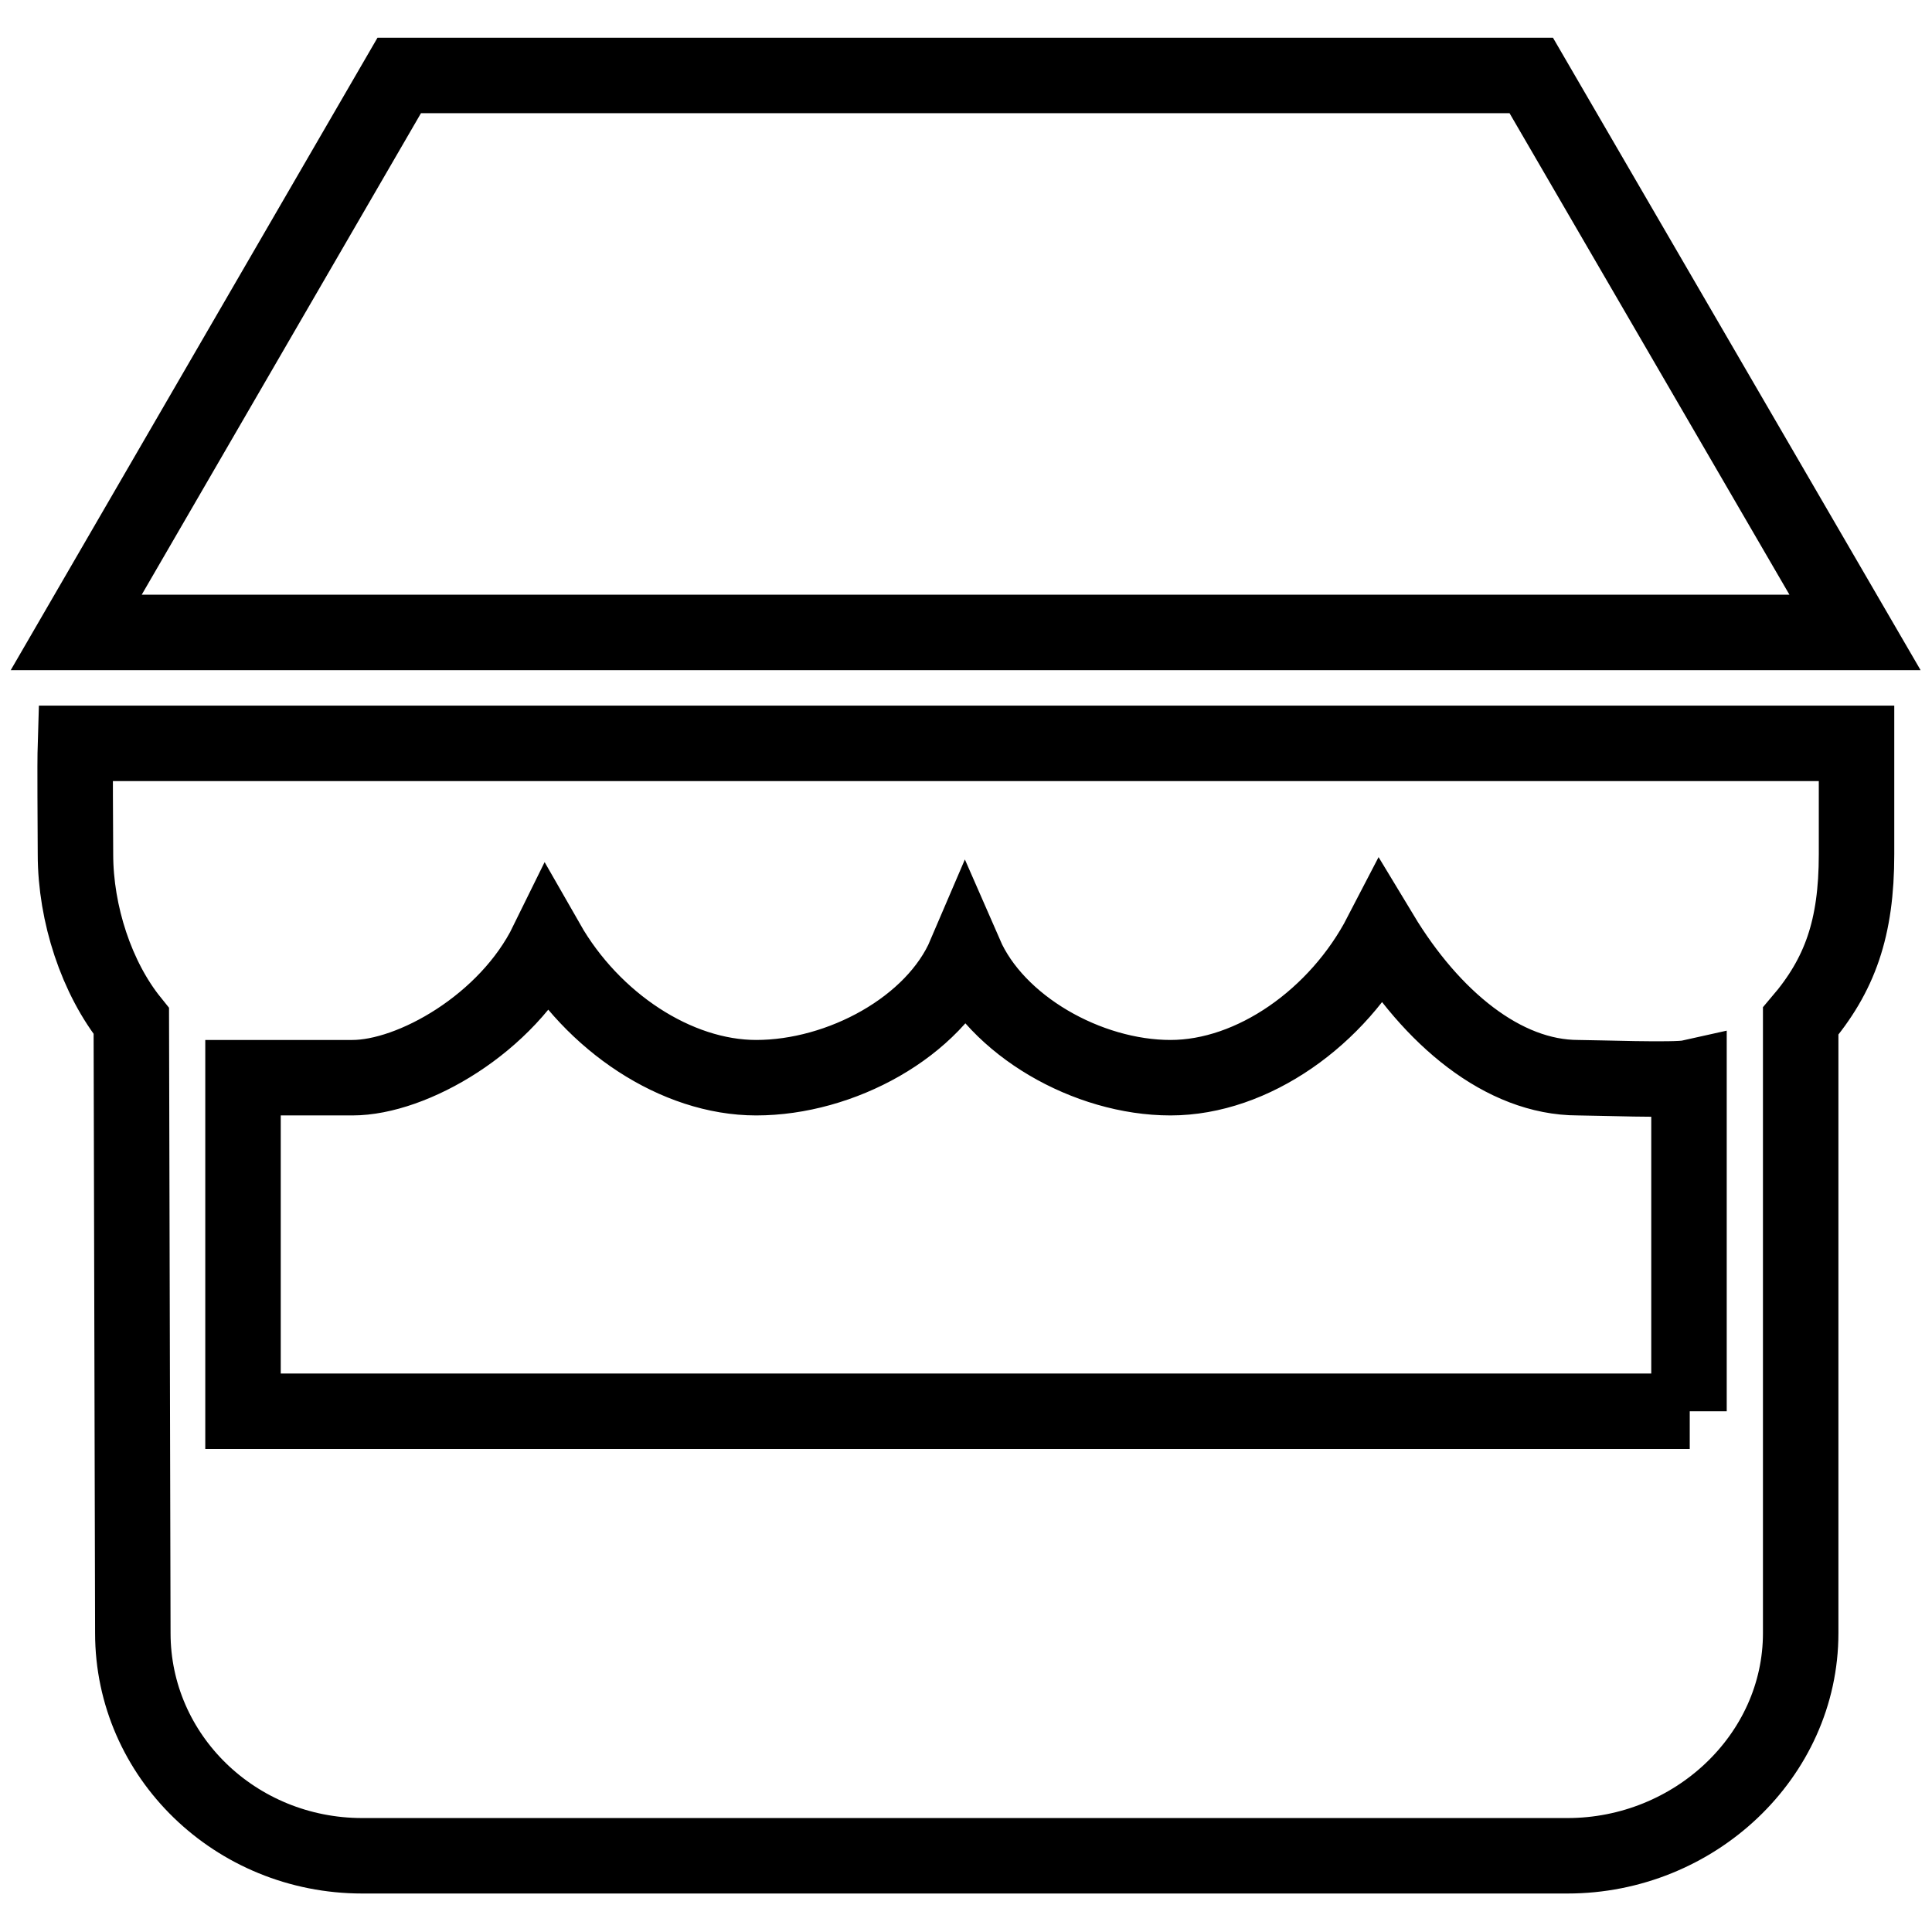
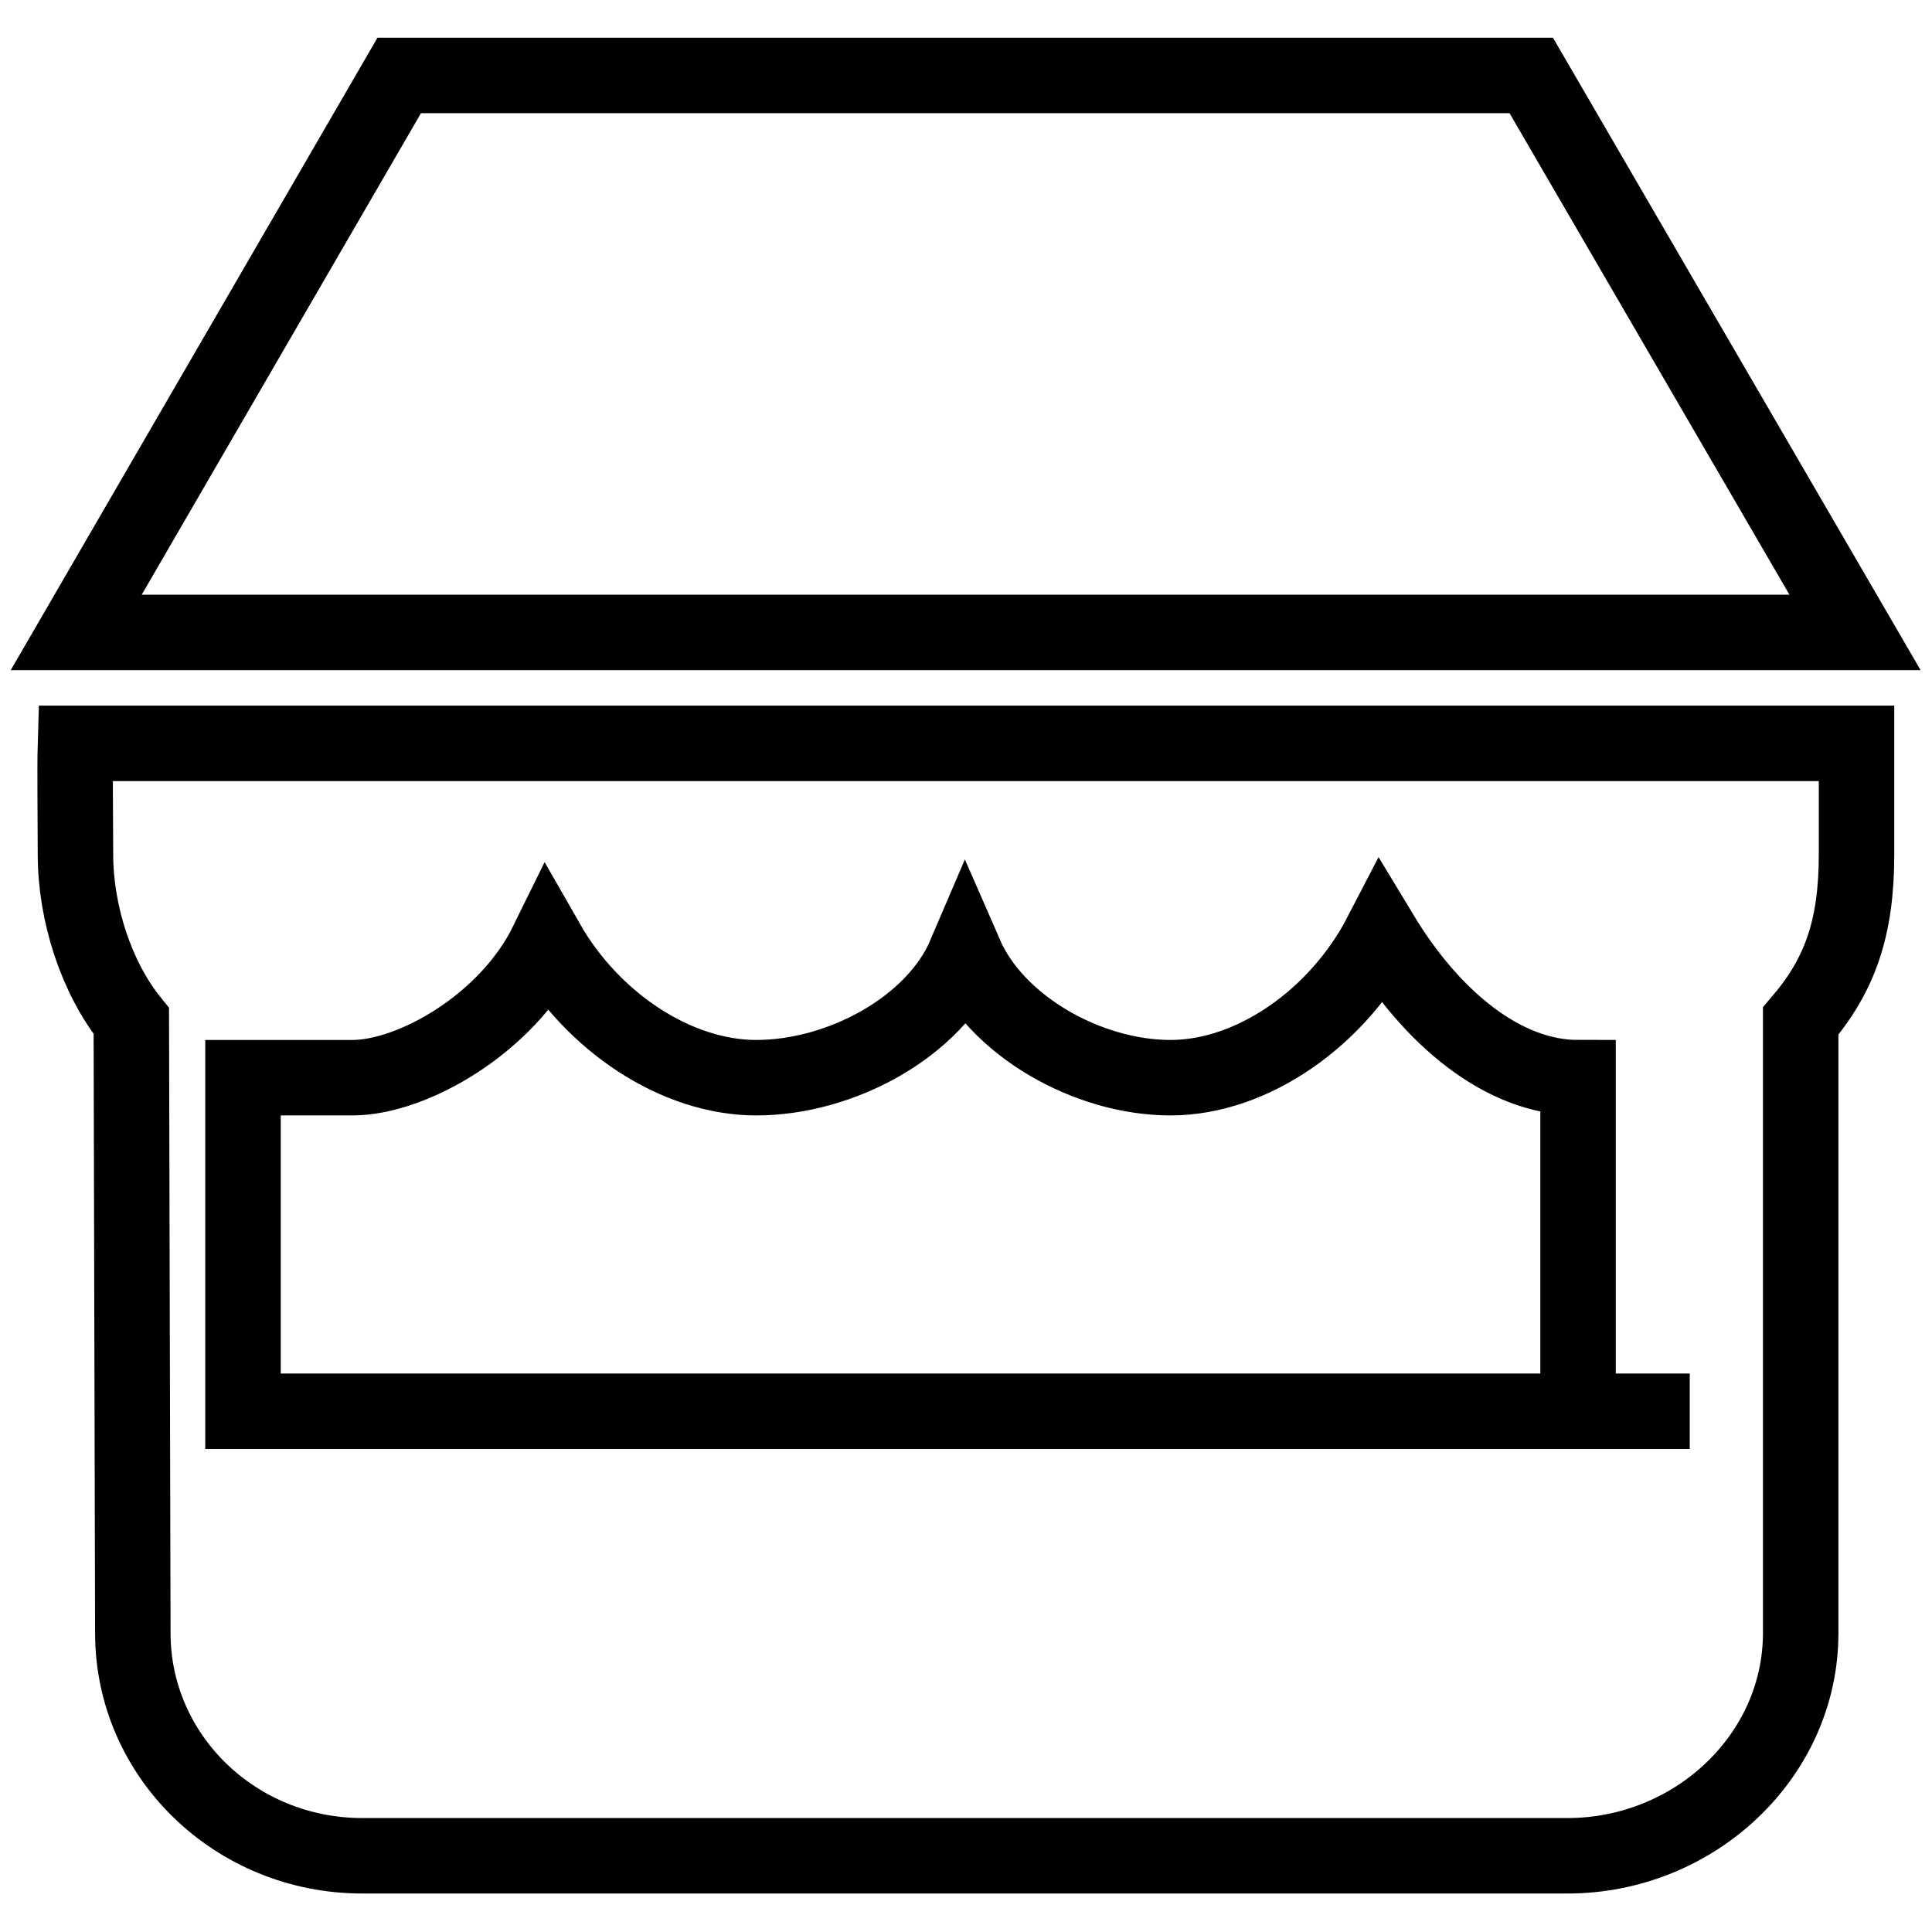
<svg xmlns="http://www.w3.org/2000/svg" version="1.1" x="0px" y="0px" viewBox="0 0 256 256" enable-background="new 0 0 256 256" xml:space="preserve">
  <g>
-     <path stroke-width="10" fill-opacity="0" stroke="#000000" d="M202.9,10h-150L10.1,83.8h235.7L202.9,10z M10.2,98.5h-0.2c-0.1,3.2,0,10.6,0,14.7c0,7.9,2.8,16.4,7.4,22.1 l0.2,81.1c0,16.3,13.6,29.5,30.4,29.5h159.7c16.8,0,30.9-13.2,30.9-29.5v-81.1c5.2-6.1,7.4-12.3,7.4-22.1V98.5H10.2z M223.9,187 H32.2l0-44.2h14.5c7.9,0,20.5-7.1,25.8-17.9c6,10.5,17.1,17.9,27.7,17.9c11.2,0,23.6-6.7,27.7-16.3c4.1,9.4,16.2,16.3,27.2,16.3 c10.9,0,22.2-8,27.9-19c6.7,11.1,16.2,19,26.1,19c2.1,0,12.9,0.4,14.7,0V187L223.9,187z" />
+     <path stroke-width="10" fill-opacity="0" stroke="#000000" d="M202.9,10h-150L10.1,83.8h235.7L202.9,10z M10.2,98.5h-0.2c-0.1,3.2,0,10.6,0,14.7c0,7.9,2.8,16.4,7.4,22.1 l0.2,81.1c0,16.3,13.6,29.5,30.4,29.5h159.7c16.8,0,30.9-13.2,30.9-29.5v-81.1c5.2-6.1,7.4-12.3,7.4-22.1V98.5H10.2z M223.9,187 H32.2l0-44.2h14.5c7.9,0,20.5-7.1,25.8-17.9c6,10.5,17.1,17.9,27.7,17.9c11.2,0,23.6-6.7,27.7-16.3c4.1,9.4,16.2,16.3,27.2,16.3 c10.9,0,22.2-8,27.9-19c6.7,11.1,16.2,19,26.1,19V187L223.9,187z" />
  </g>
</svg>